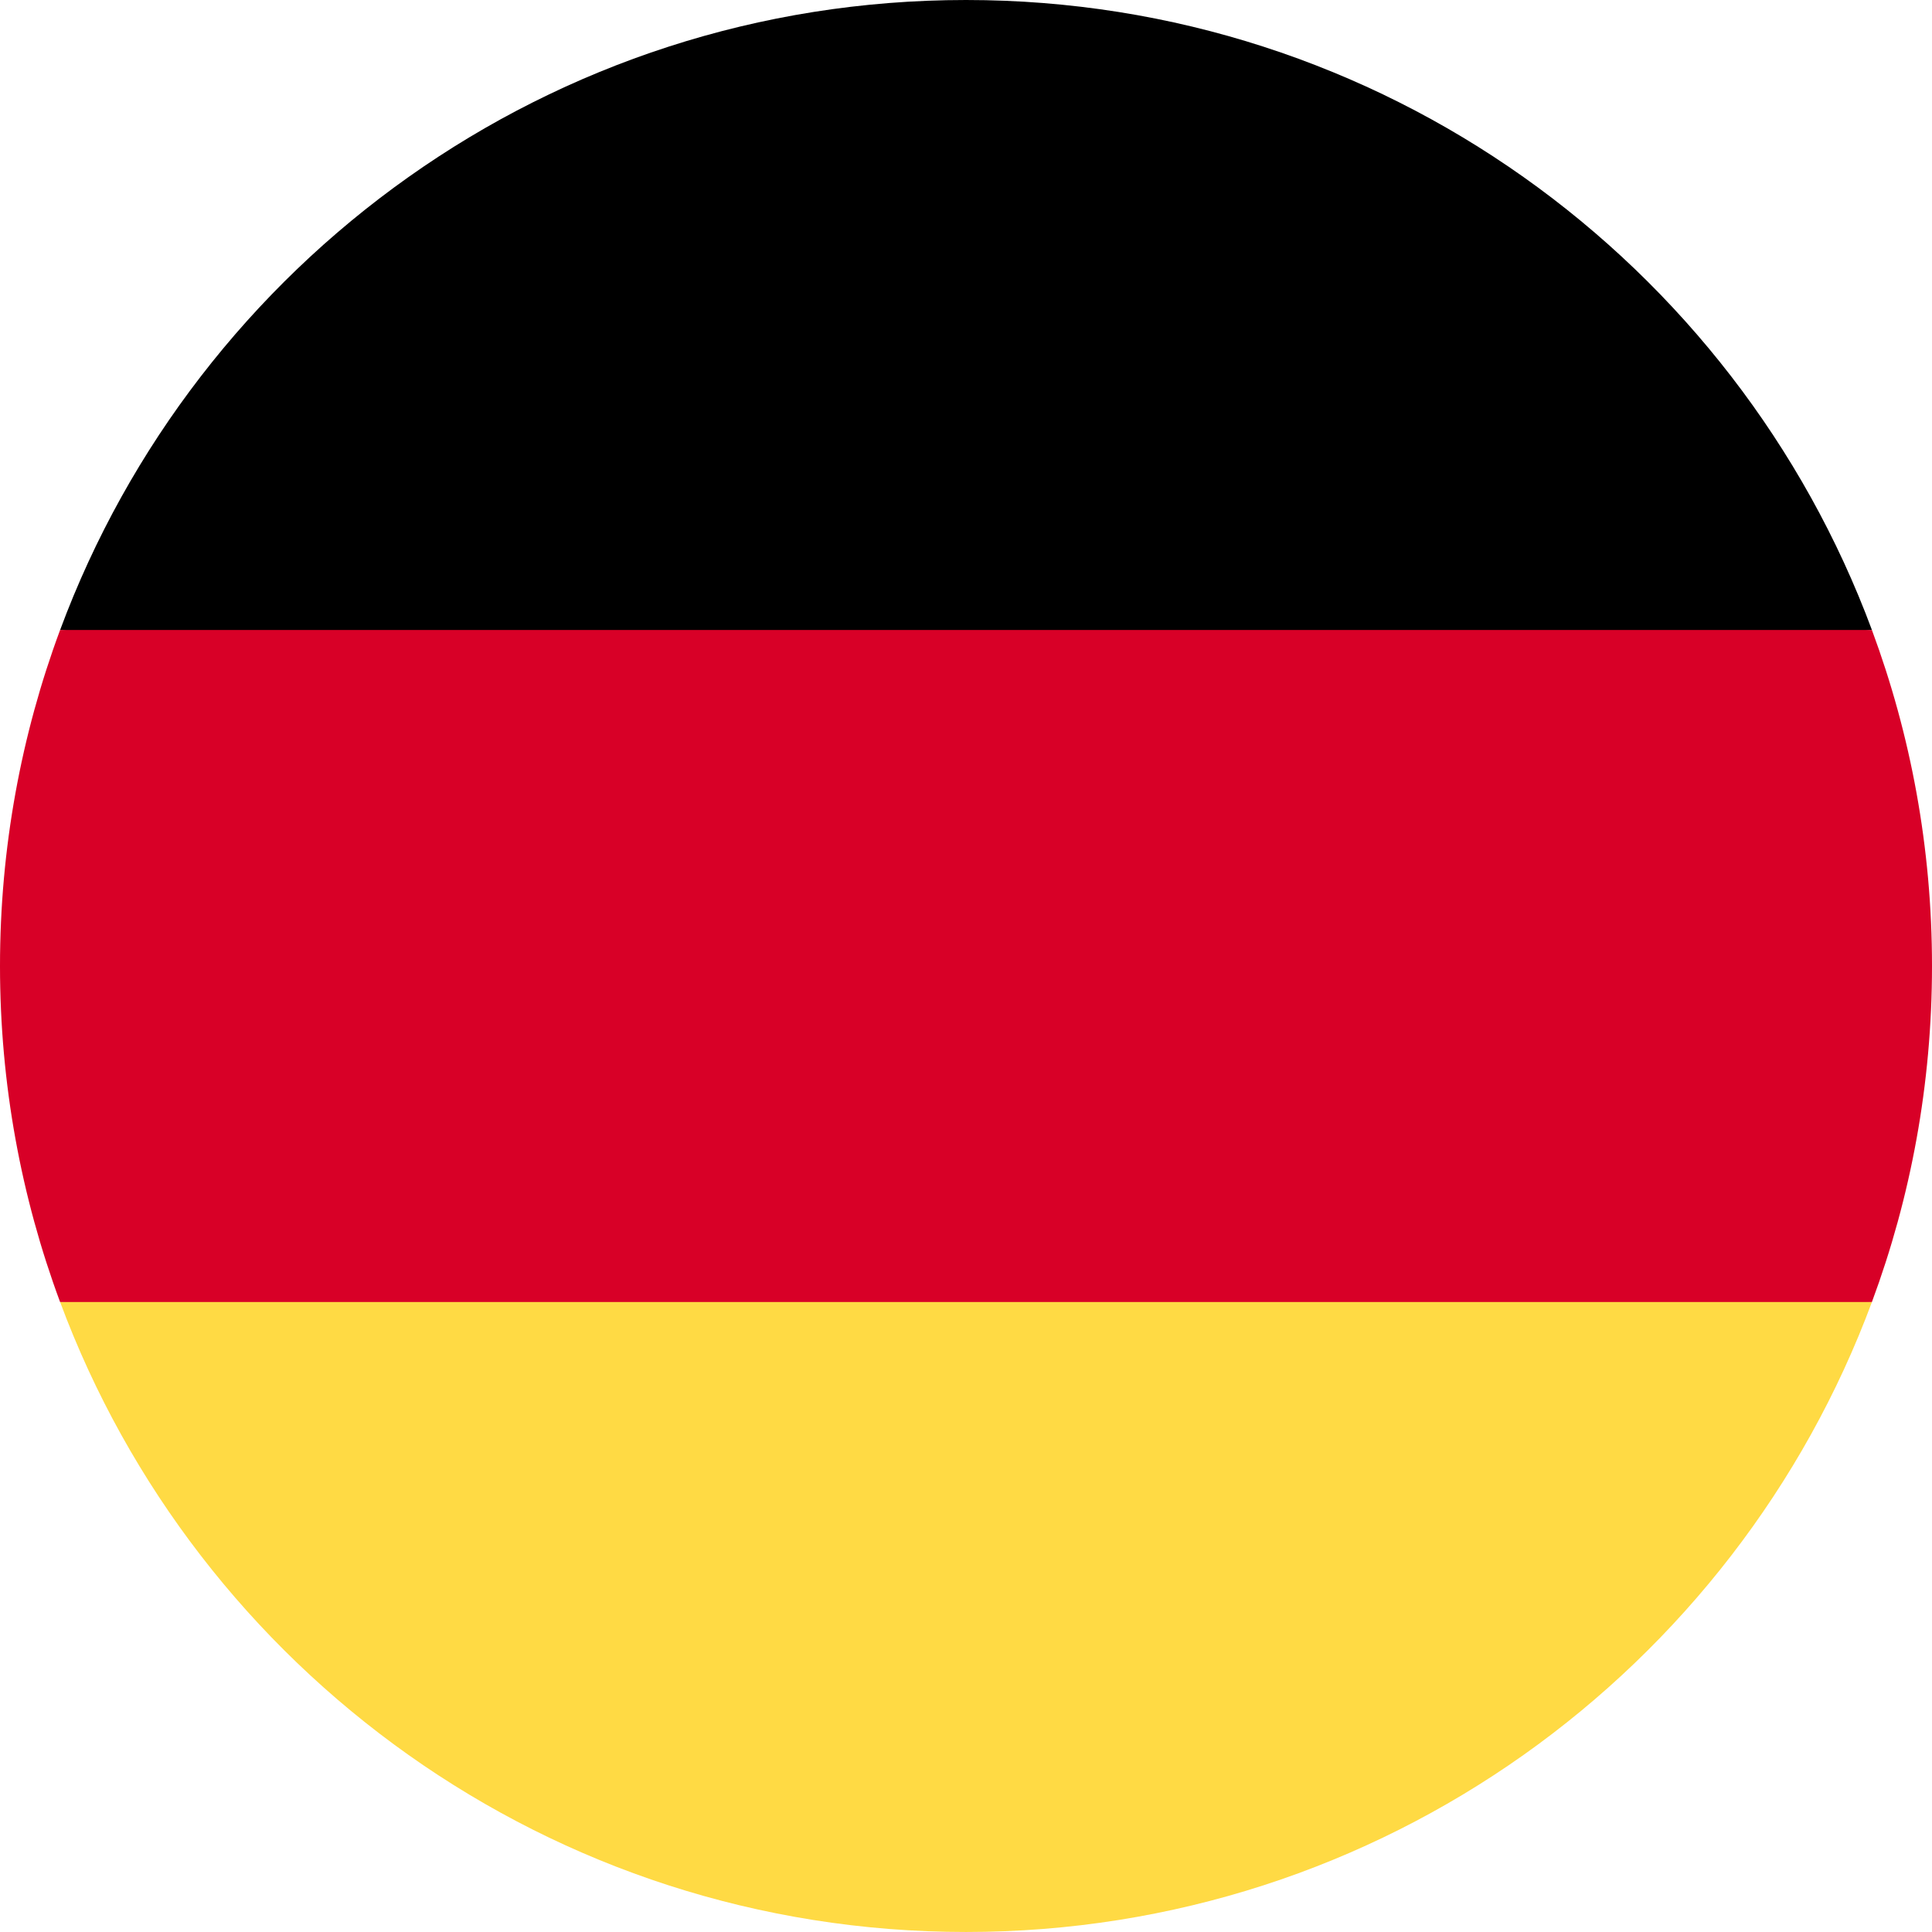
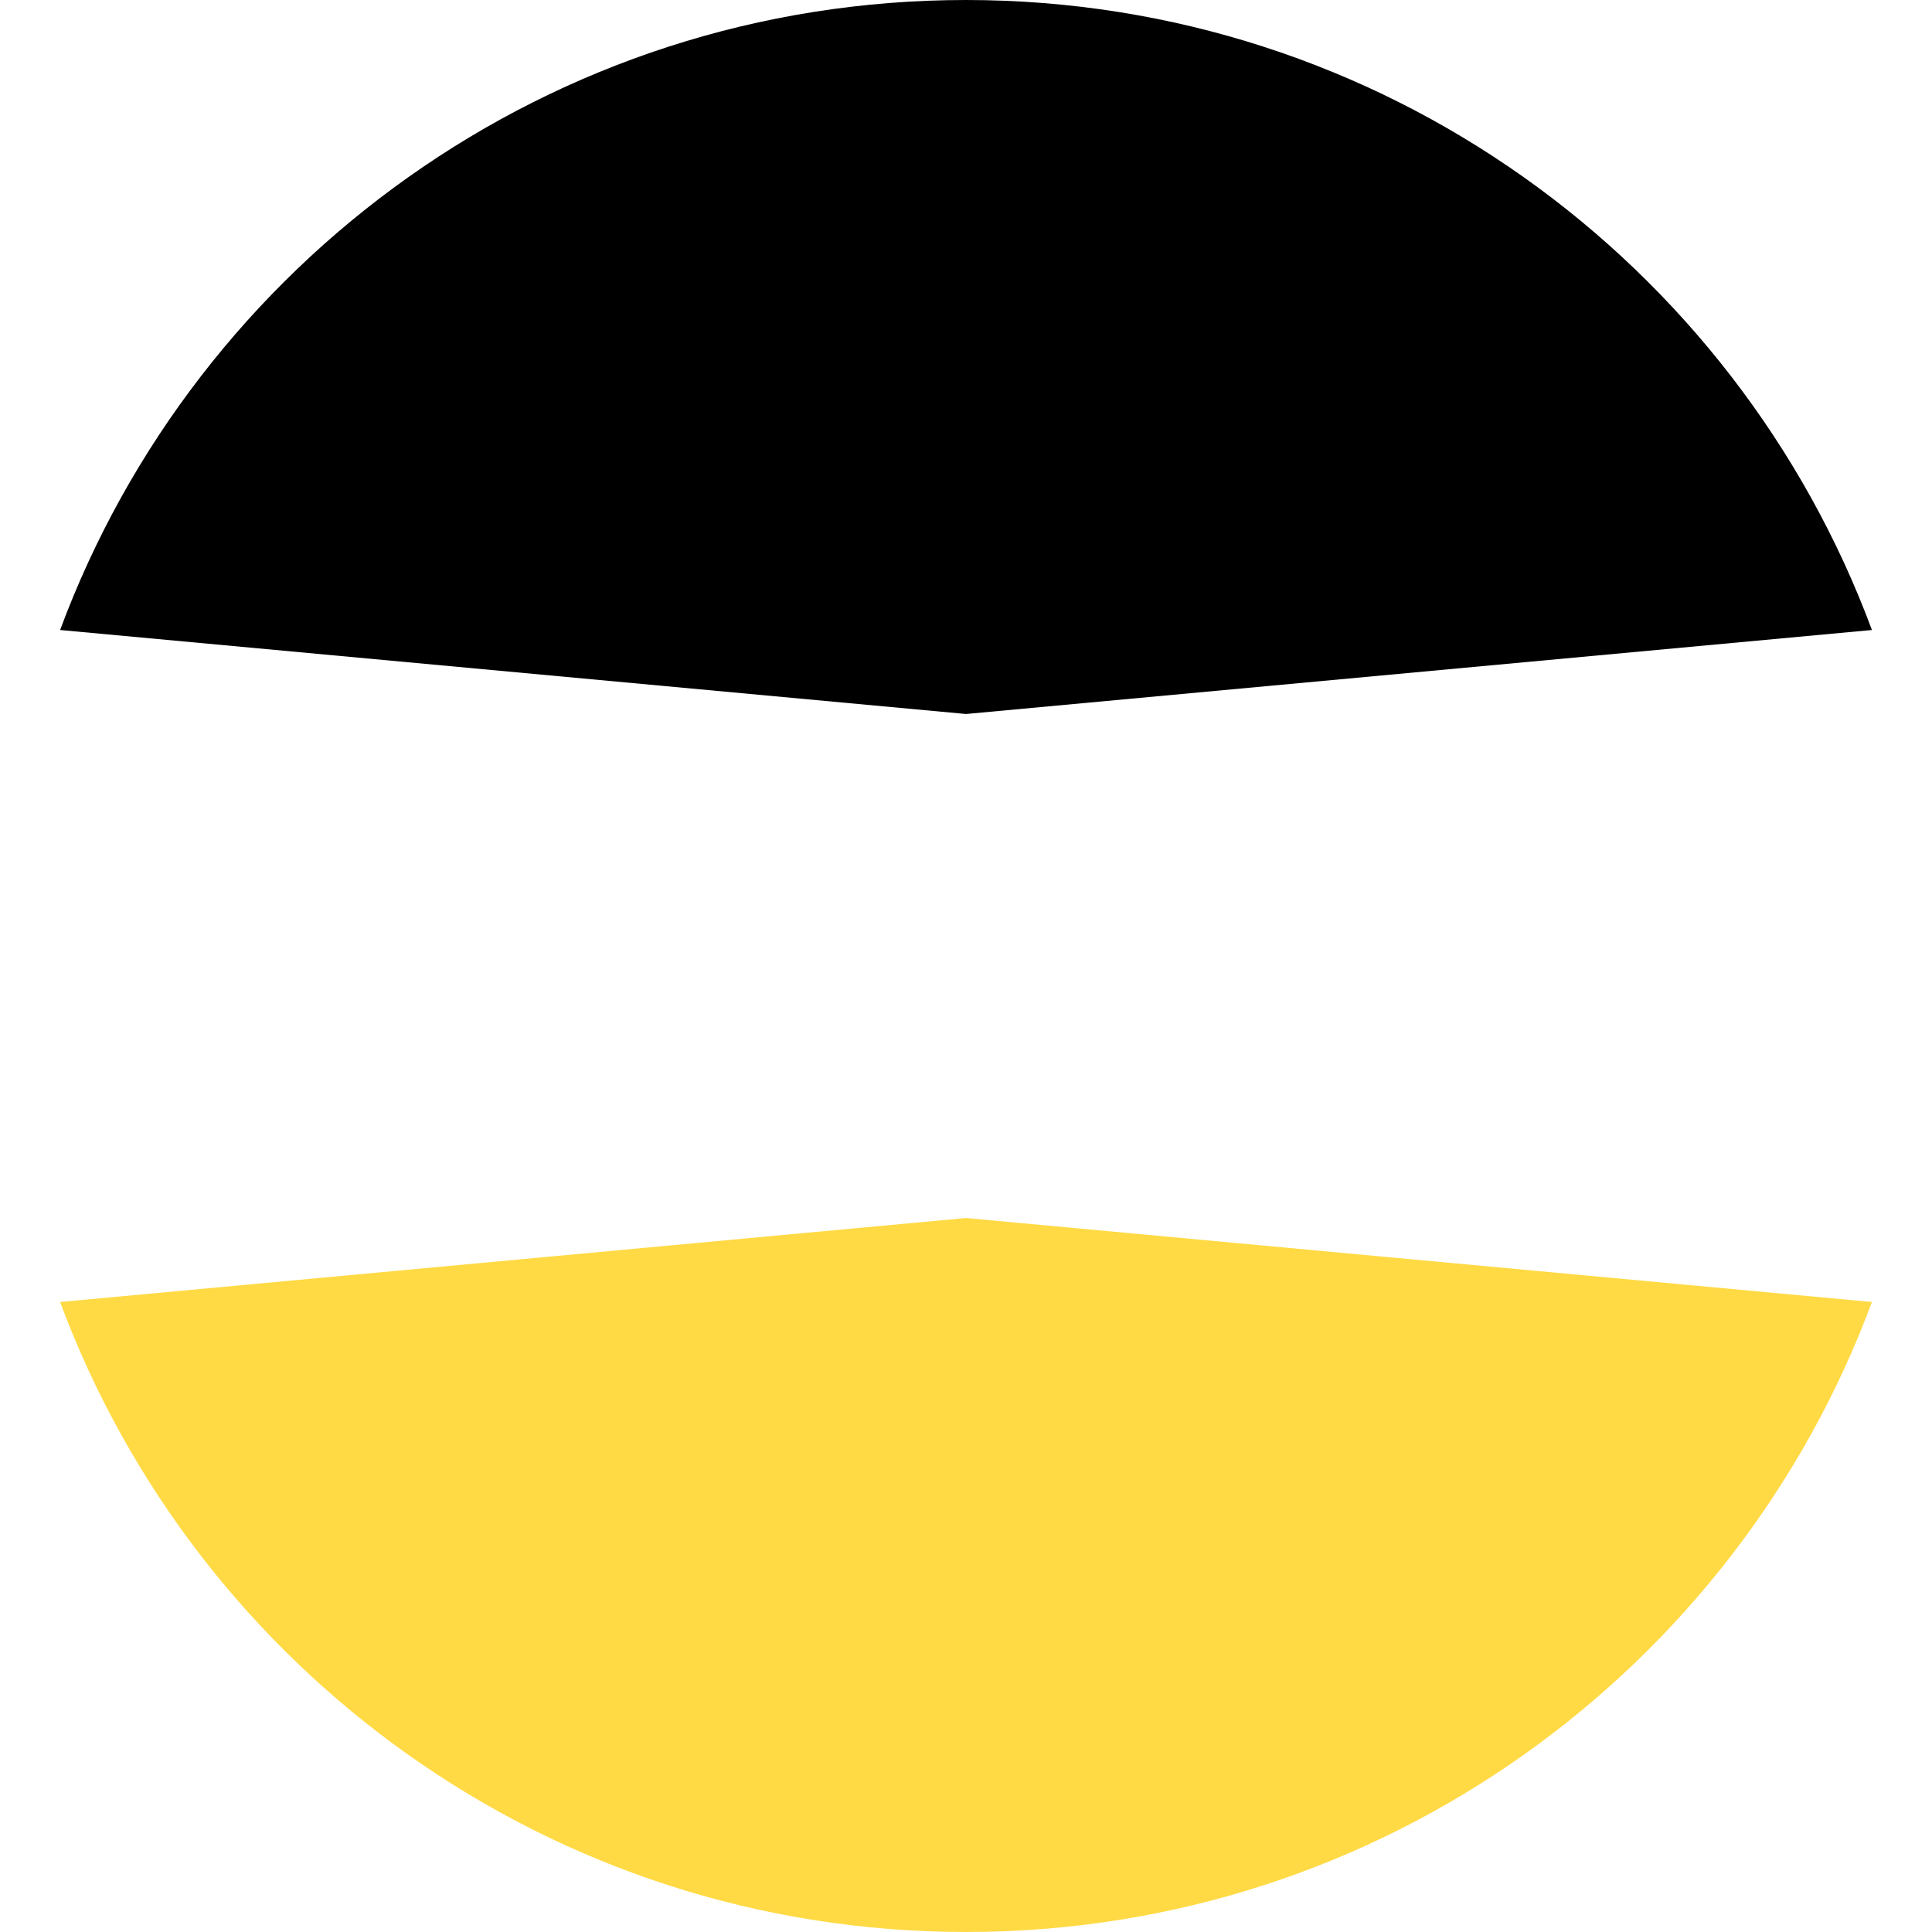
<svg xmlns="http://www.w3.org/2000/svg" width="152" height="152" viewBox="0 0 152 152" fill="none">
  <path d="M4.729 102.434C15.467 131.375 43.324 151.999 76.001 151.999C108.679 151.999 136.536 131.375 147.274 102.434L76.001 95.826L4.729 102.434Z" fill="#FFDA44" />
  <path d="M76.001 0C43.324 0 15.467 20.625 4.729 49.565L76.001 56.174L147.274 49.565C136.536 20.625 108.679 0 76.001 0Z" fill="black" />
-   <path d="M4.727 49.566C1.672 57.799 0 66.704 0 76.001C0 85.297 1.672 94.202 4.727 102.435H147.273C150.328 94.202 152 85.297 152 76.001C152 66.704 150.328 57.799 147.273 49.566H4.727Z" fill="#D80027" />
</svg>